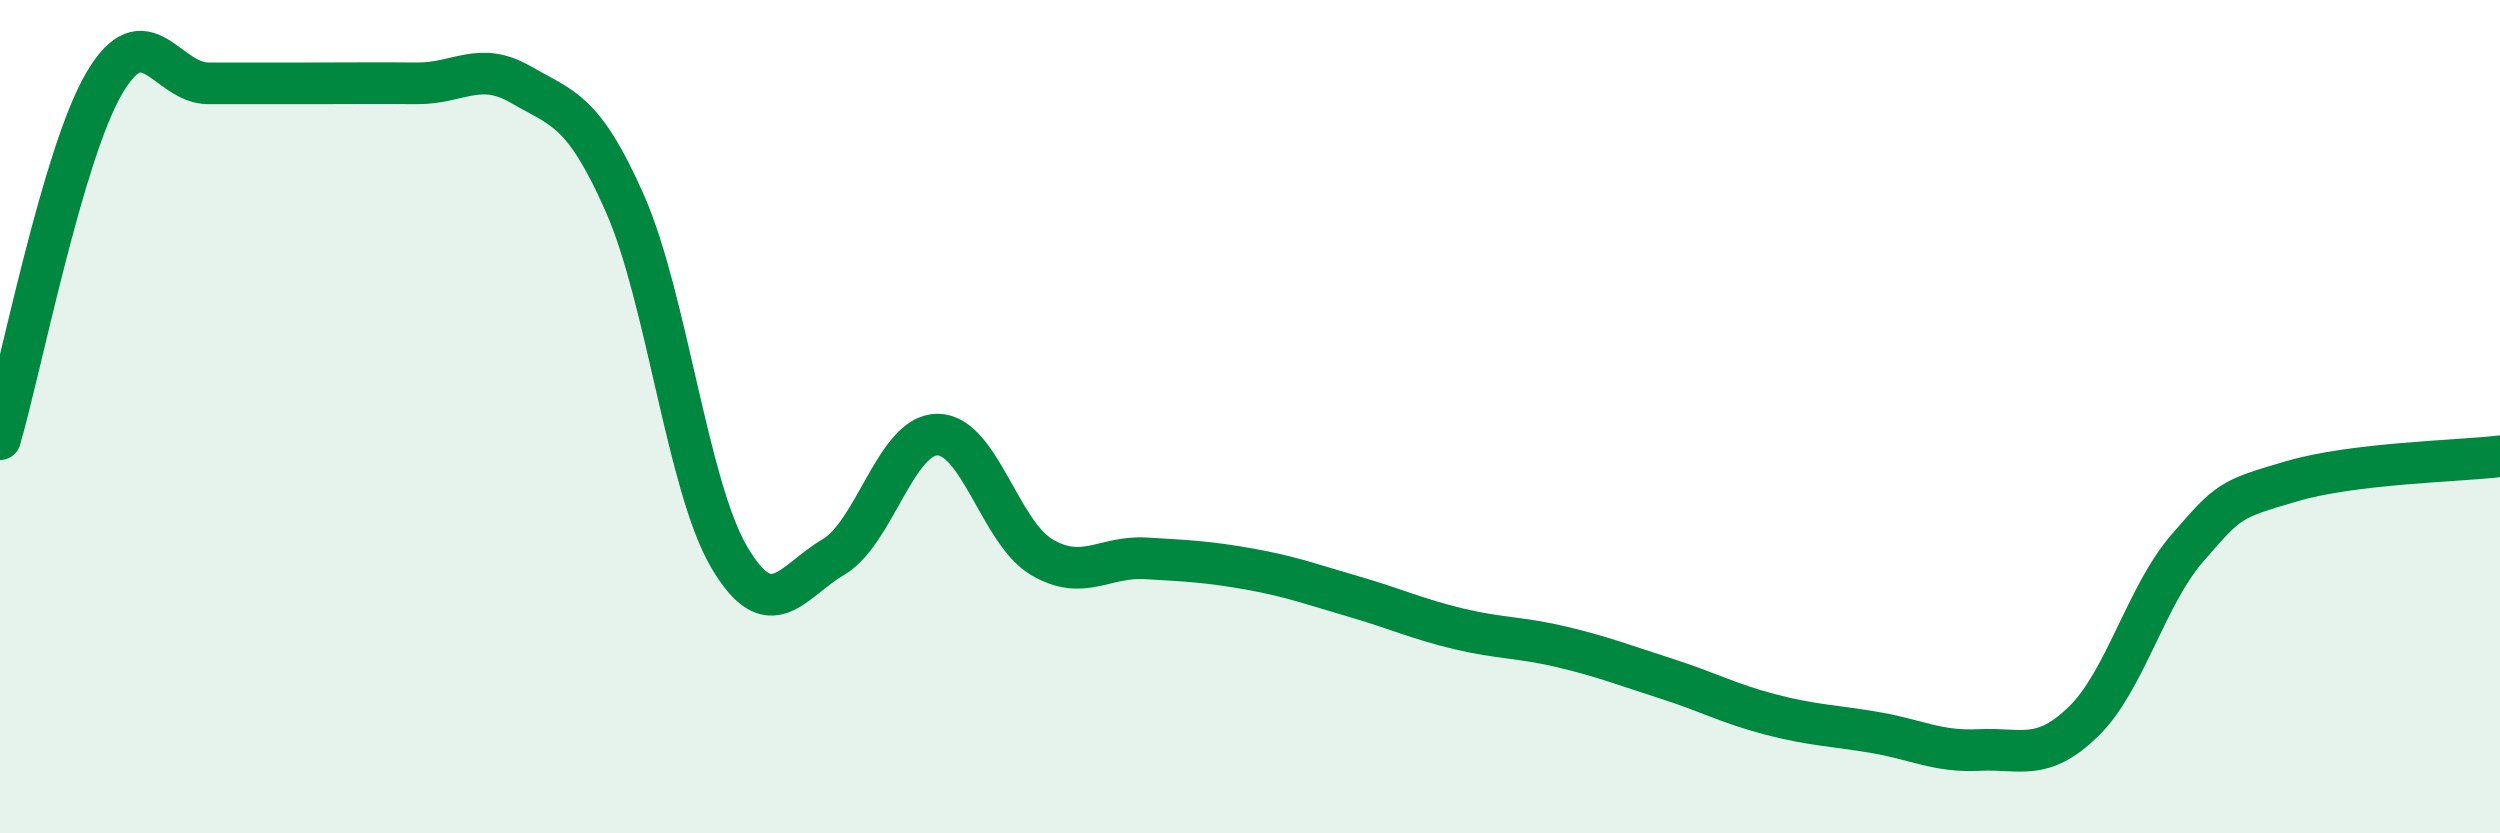
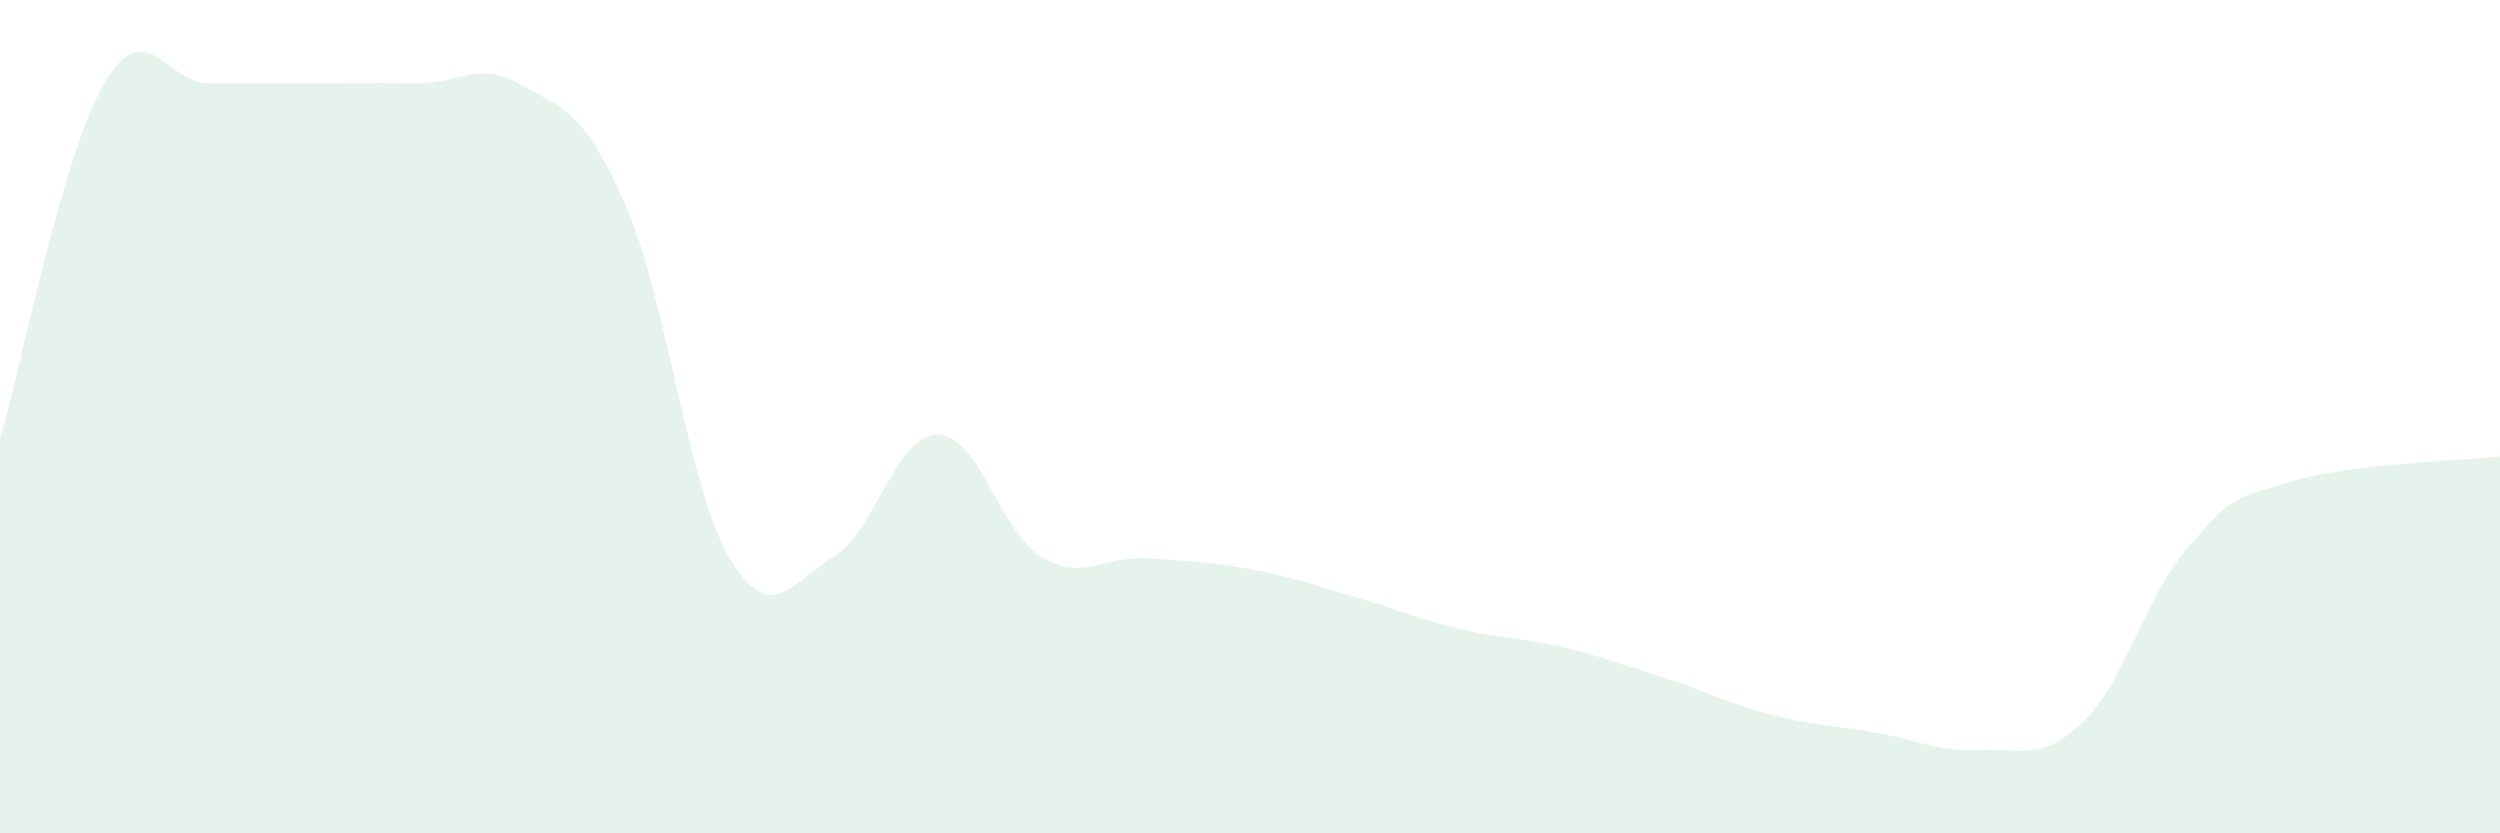
<svg xmlns="http://www.w3.org/2000/svg" width="60" height="20" viewBox="0 0 60 20">
-   <path d="M 0,10.54 C 0.5,8.83 1.5,3.71 2.5,2 C 3.5,0.29 4,2 5,2 C 6,2 6.5,2 7.5,2 C 8.5,2 9,1.99 10,2 C 11,2.01 11.5,1.45 12.5,2.03 C 13.5,2.61 14,2.62 15,4.89 C 16,7.16 16.5,11.67 17.5,13.37 C 18.5,15.07 19,13.96 20,13.37 C 21,12.78 21.5,10.43 22.5,10.43 C 23.5,10.43 24,12.78 25,13.37 C 26,13.96 26.5,13.34 27.5,13.4 C 28.5,13.46 29,13.48 30,13.66 C 31,13.84 31.5,14.03 32.5,14.32 C 33.5,14.61 34,14.85 35,15.09 C 36,15.33 36.5,15.29 37.5,15.53 C 38.5,15.77 39,15.97 40,16.29 C 41,16.61 41.5,16.89 42.5,17.15 C 43.5,17.41 44,17.41 45,17.58 C 46,17.75 46.5,18.05 47.5,18 C 48.5,17.95 49,18.29 50,17.32 C 51,16.35 51.5,14.3 52.5,13.15 C 53.5,12 53.5,11.99 55,11.55 C 56.5,11.11 59,11.07 60,10.95L60 20L0 20Z" fill="#008740" opacity="0.1" stroke-linecap="round" stroke-linejoin="round" />
-   <path d="M 0,10.54 C 0.5,8.83 1.5,3.71 2.5,2 C 3.5,0.29 4,2 5,2 C 6,2 6.5,2 7.5,2 C 8.5,2 9,1.99 10,2 C 11,2.01 11.5,1.45 12.5,2.03 C 13.5,2.61 14,2.62 15,4.89 C 16,7.16 16.5,11.67 17.5,13.37 C 18.5,15.07 19,13.96 20,13.37 C 21,12.78 21.5,10.43 22.5,10.43 C 23.5,10.43 24,12.78 25,13.37 C 26,13.96 26.5,13.34 27.5,13.4 C 28.5,13.46 29,13.48 30,13.66 C 31,13.84 31.5,14.03 32.5,14.32 C 33.5,14.61 34,14.85 35,15.09 C 36,15.33 36.5,15.29 37.5,15.53 C 38.5,15.77 39,15.97 40,16.29 C 41,16.61 41.5,16.89 42.5,17.15 C 43.5,17.41 44,17.41 45,17.58 C 46,17.75 46.5,18.05 47.5,18 C 48.5,17.95 49,18.29 50,17.32 C 51,16.35 51.5,14.3 52.5,13.15 C 53.5,12 53.5,11.99 55,11.55 C 56.5,11.11 59,11.07 60,10.95" stroke="#008740" stroke-width="1" fill="none" stroke-linecap="round" stroke-linejoin="round" />
+   <path d="M 0,10.54 C 0.5,8.83 1.5,3.71 2.5,2 C 3.5,0.29 4,2 5,2 C 6,2 6.5,2 7.5,2 C 8.5,2 9,1.99 10,2 C 11,2.01 11.5,1.45 12.5,2.03 C 13.5,2.61 14,2.62 15,4.89 C 16,7.16 16.5,11.67 17.5,13.37 C 18.5,15.07 19,13.96 20,13.37 C 21,12.78 21.5,10.43 22.5,10.43 C 23.5,10.43 24,12.78 25,13.37 C 26,13.96 26.5,13.34 27.5,13.4 C 28.5,13.46 29,13.48 30,13.66 C 31,13.84 31.5,14.03 32.5,14.32 C 33.5,14.61 34,14.85 35,15.09 C 36,15.33 36.5,15.29 37.5,15.53 C 38.5,15.77 39,15.97 40,16.29 C 41,16.61 41.5,16.89 42.5,17.15 C 43.5,17.41 44,17.41 45,17.58 C 46,17.75 46.5,18.05 47.5,18 C 48.5,17.95 49,18.29 50,17.32 C 51,16.35 51.5,14.3 52.5,13.15 C 53.5,12 53.5,11.99 55,11.55 C 56.5,11.11 59,11.07 60,10.95L60 20L0 20" fill="#008740" opacity="0.1" stroke-linecap="round" stroke-linejoin="round" />
</svg>